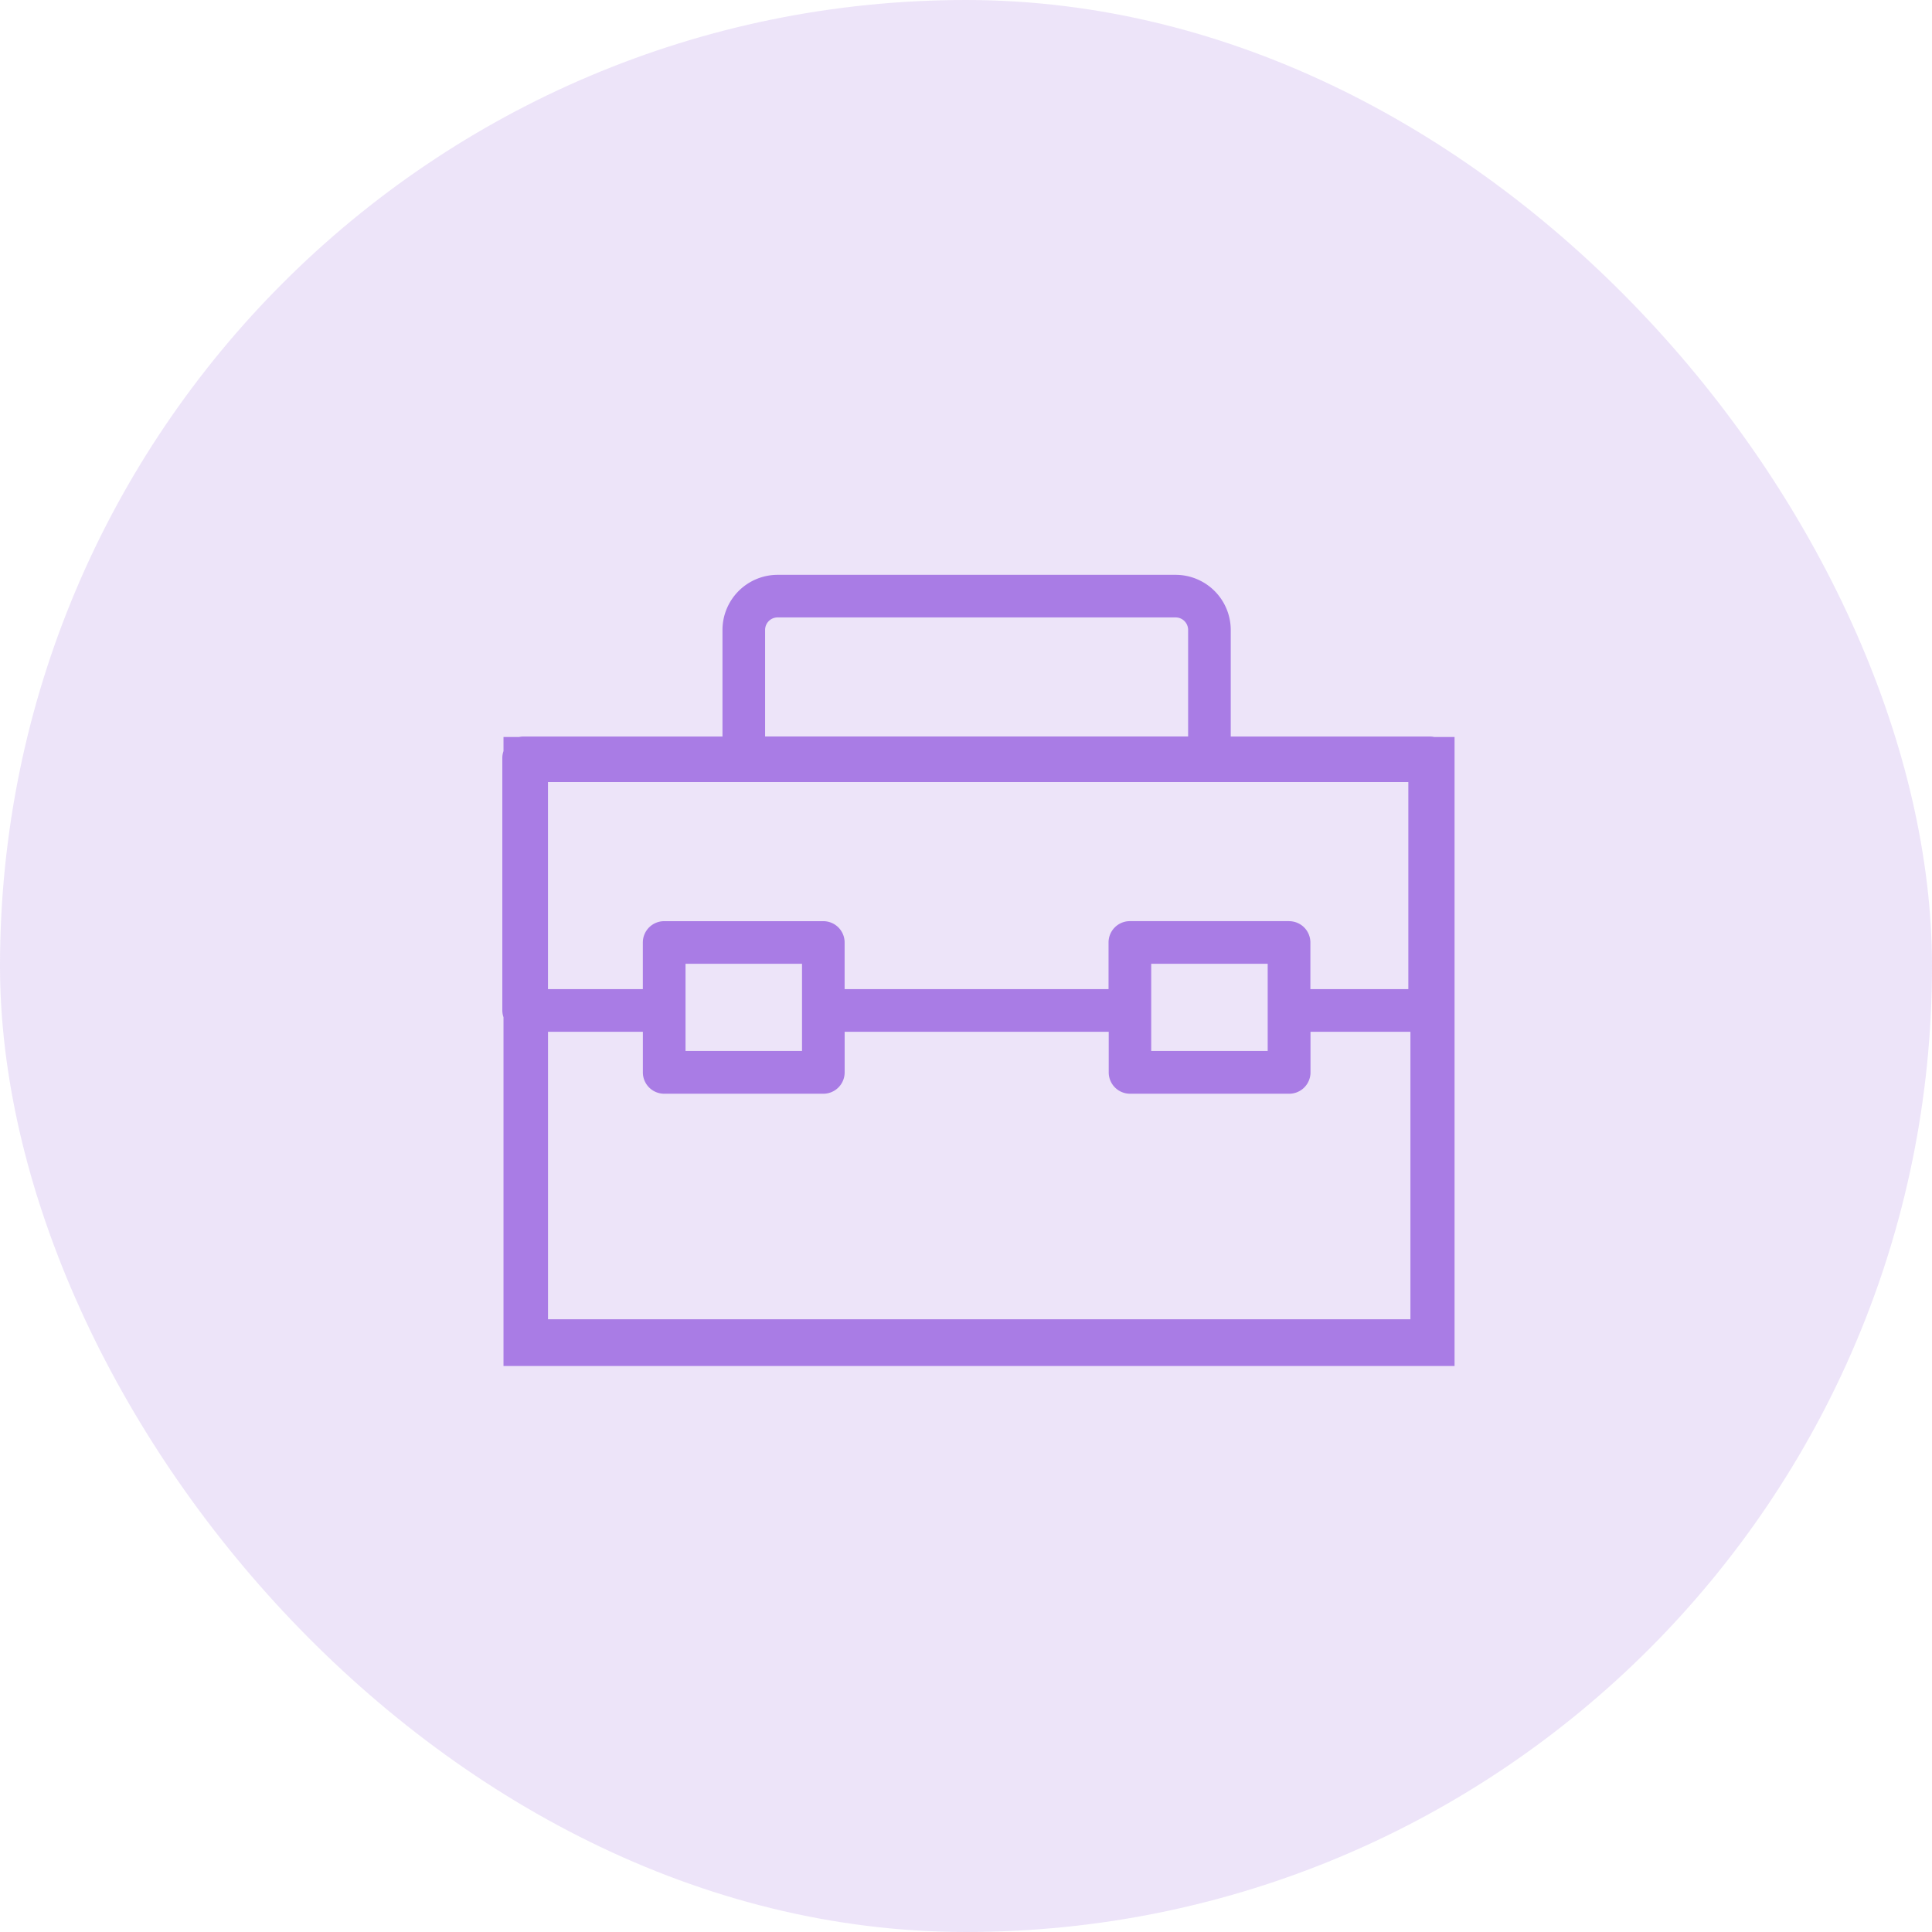
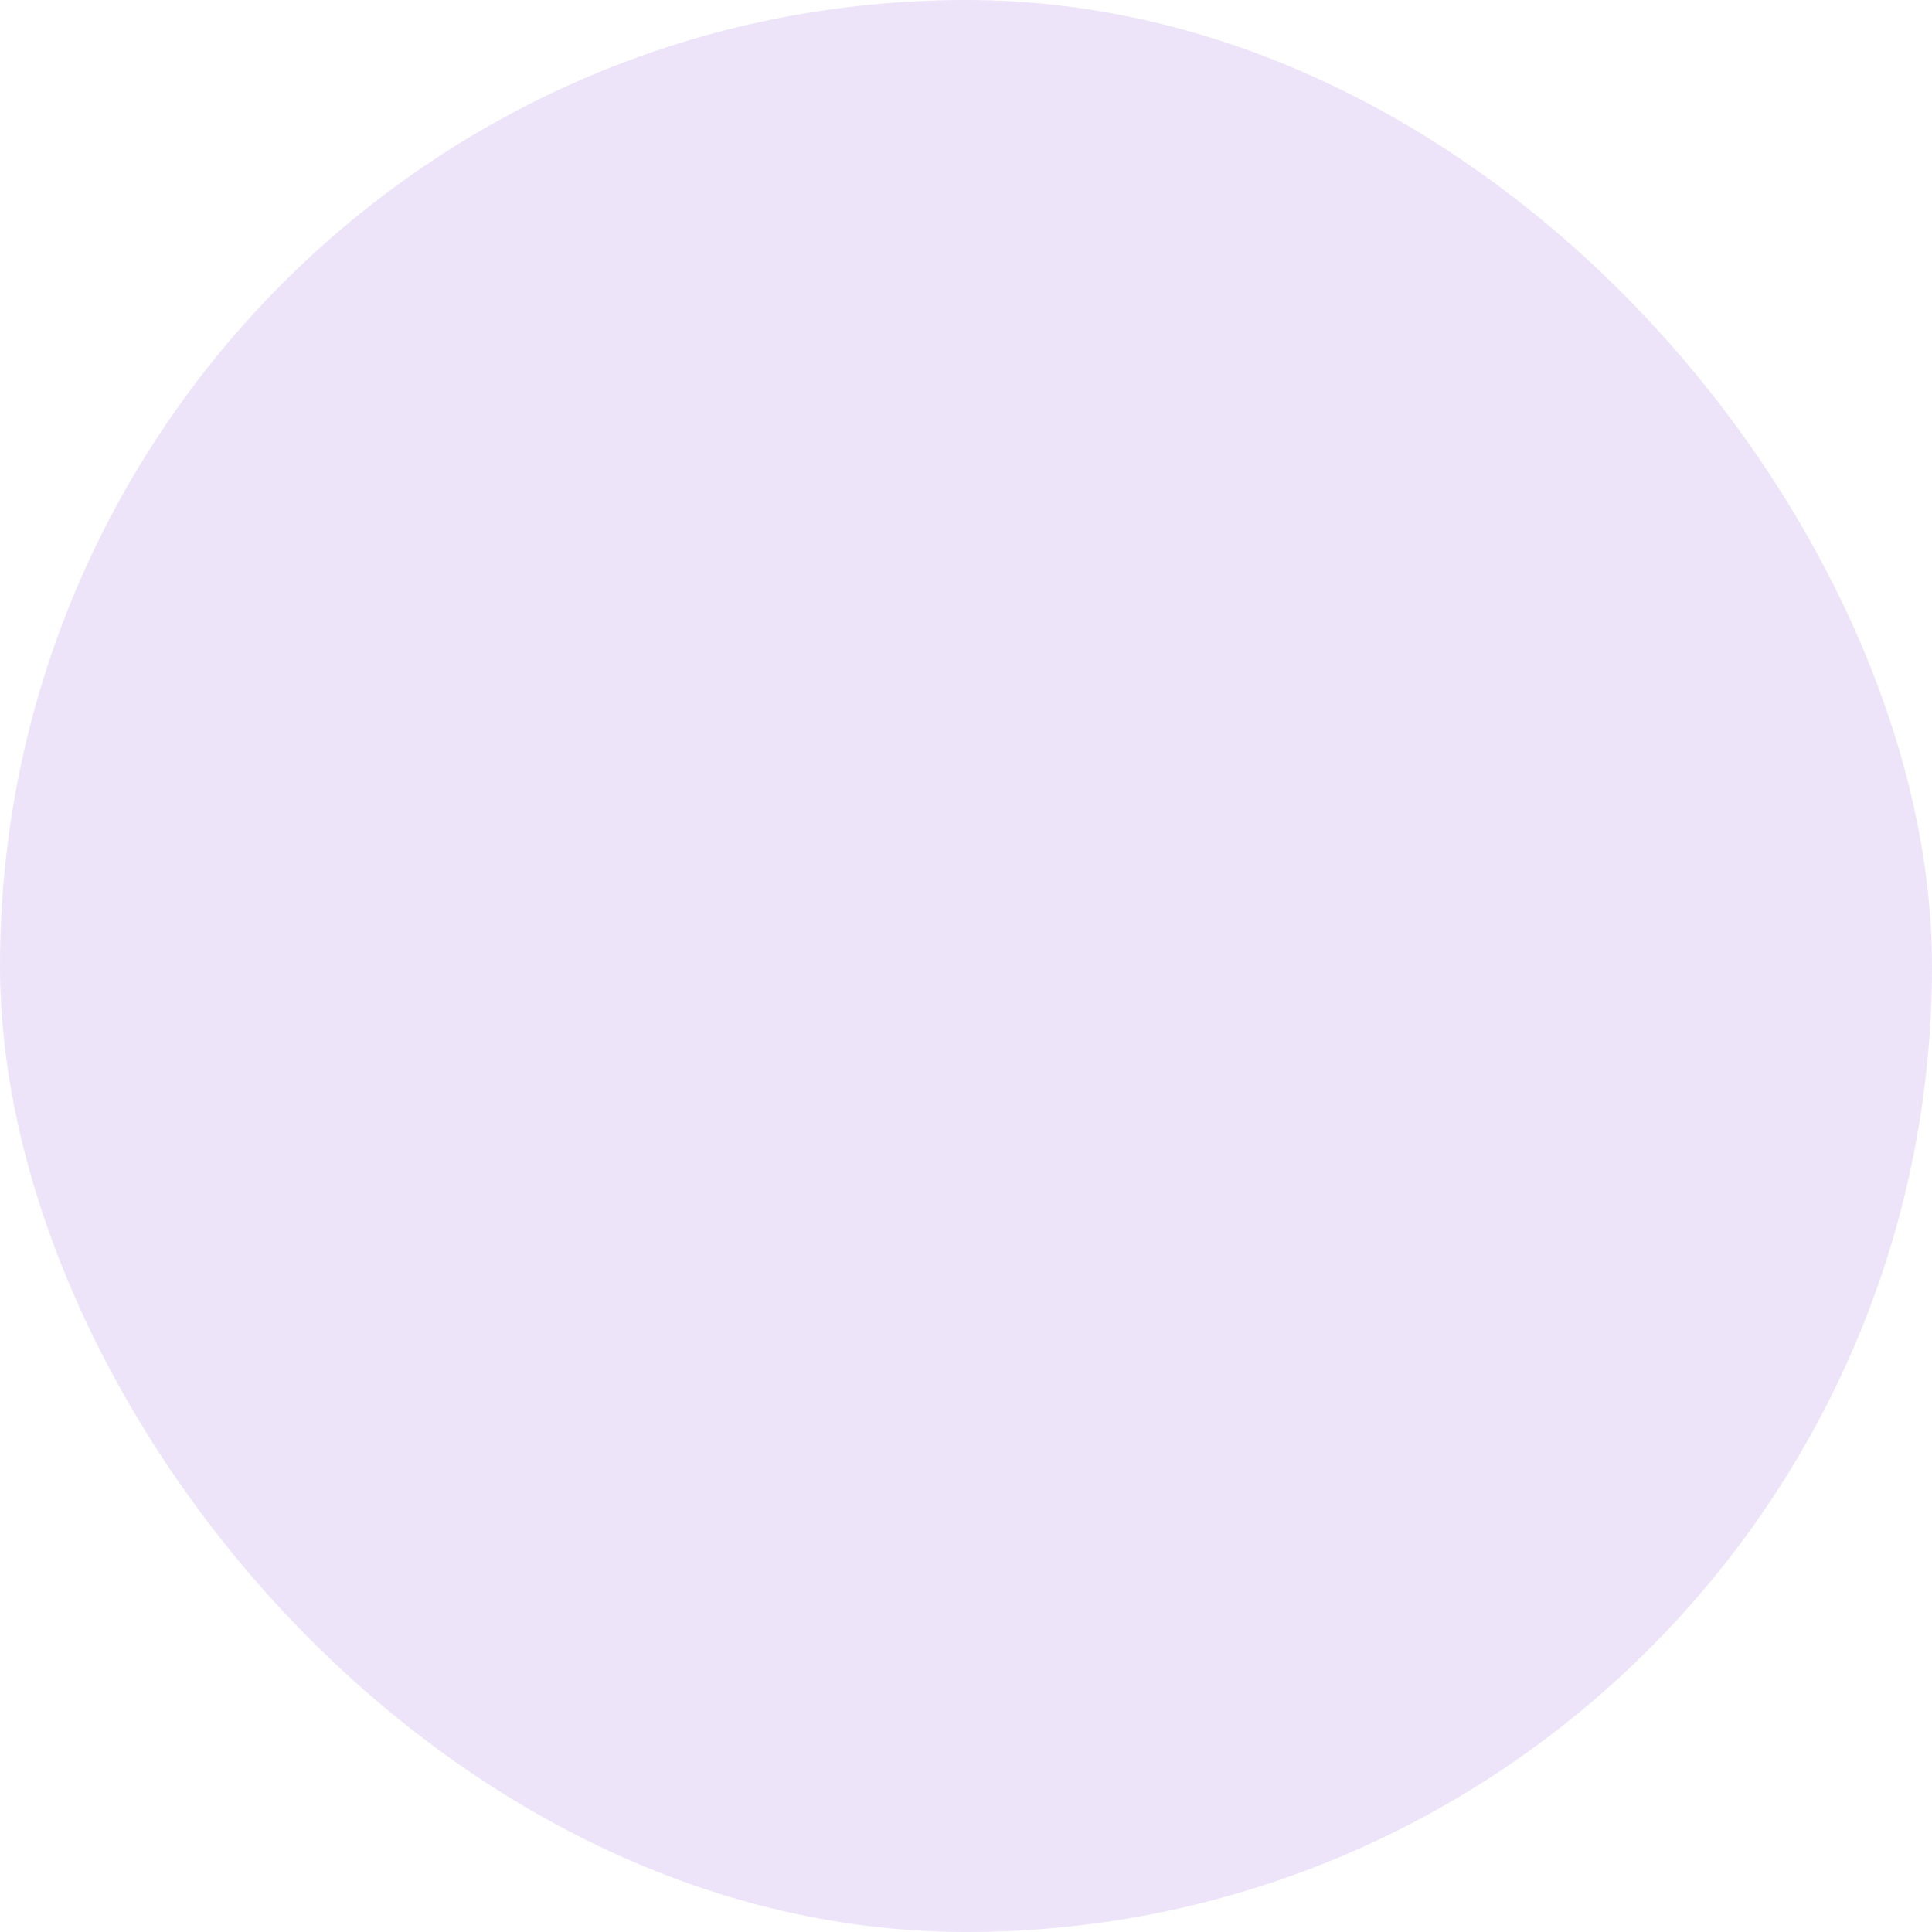
<svg xmlns="http://www.w3.org/2000/svg" width="64" height="64" viewBox="0 0 64 64">
  <g id="bcdr-icon" transform="translate(-1120 -1762)">
    <rect id="Rectangle_17348" data-name="Rectangle 17348" width="64" height="64" rx="32" transform="translate(1120 1762)" fill="rgba(169,124,229,0.2)" />
    <g id="Group_177068" data-name="Group 177068" transform="translate(45.359 1318.039)">
-       <path id="Path_141540" data-name="Path 141540" d="M131.679,79.1a.7.7,0,0,0-.15-.016h-6.587v-3.53a1.828,1.828,0,0,0-1.826-1.826H109.931a1.828,1.828,0,0,0-1.826,1.826v3.53h-6.587a.736.736,0,0,0-.15.016h-.517v.468a.7.7,0,0,0-.039.221v8.372a.694.694,0,0,0,.039.221V99.937h31.505V79.1h-.676Zm-22.162-3.547a.414.414,0,0,1,.414-.414h13.185a.414.414,0,0,1,.414.414v3.529H109.517Zm-7.191,22.837V88.866h3.142v1.345a.706.706,0,0,0,.706.706h5.272a.706.706,0,0,0,.706-.706V88.866H120.9v1.345a.706.706,0,0,0,.706.706h5.272a.706.706,0,0,0,.706-.706V88.866h3.31v9.523H102.327ZM126.872,85.2H121.6a.706.706,0,0,0-.706.706v1.546h-8.743V85.907a.706.706,0,0,0-.706-.706h-5.272a.706.706,0,0,0-.706.706v1.546h-3.142V80.594h28.5v6.859h-3.245V85.907a.706.706,0,0,0-.706-.706Zm-4.565,2.959V86.613h3.859V89.5h-3.859Zm-15.426,0V86.613h3.859V89.5h-3.859Z" transform="translate(990.469 389.275)" fill="#a97ce5" />
-     </g>
+       </g>
  </g>
</svg>